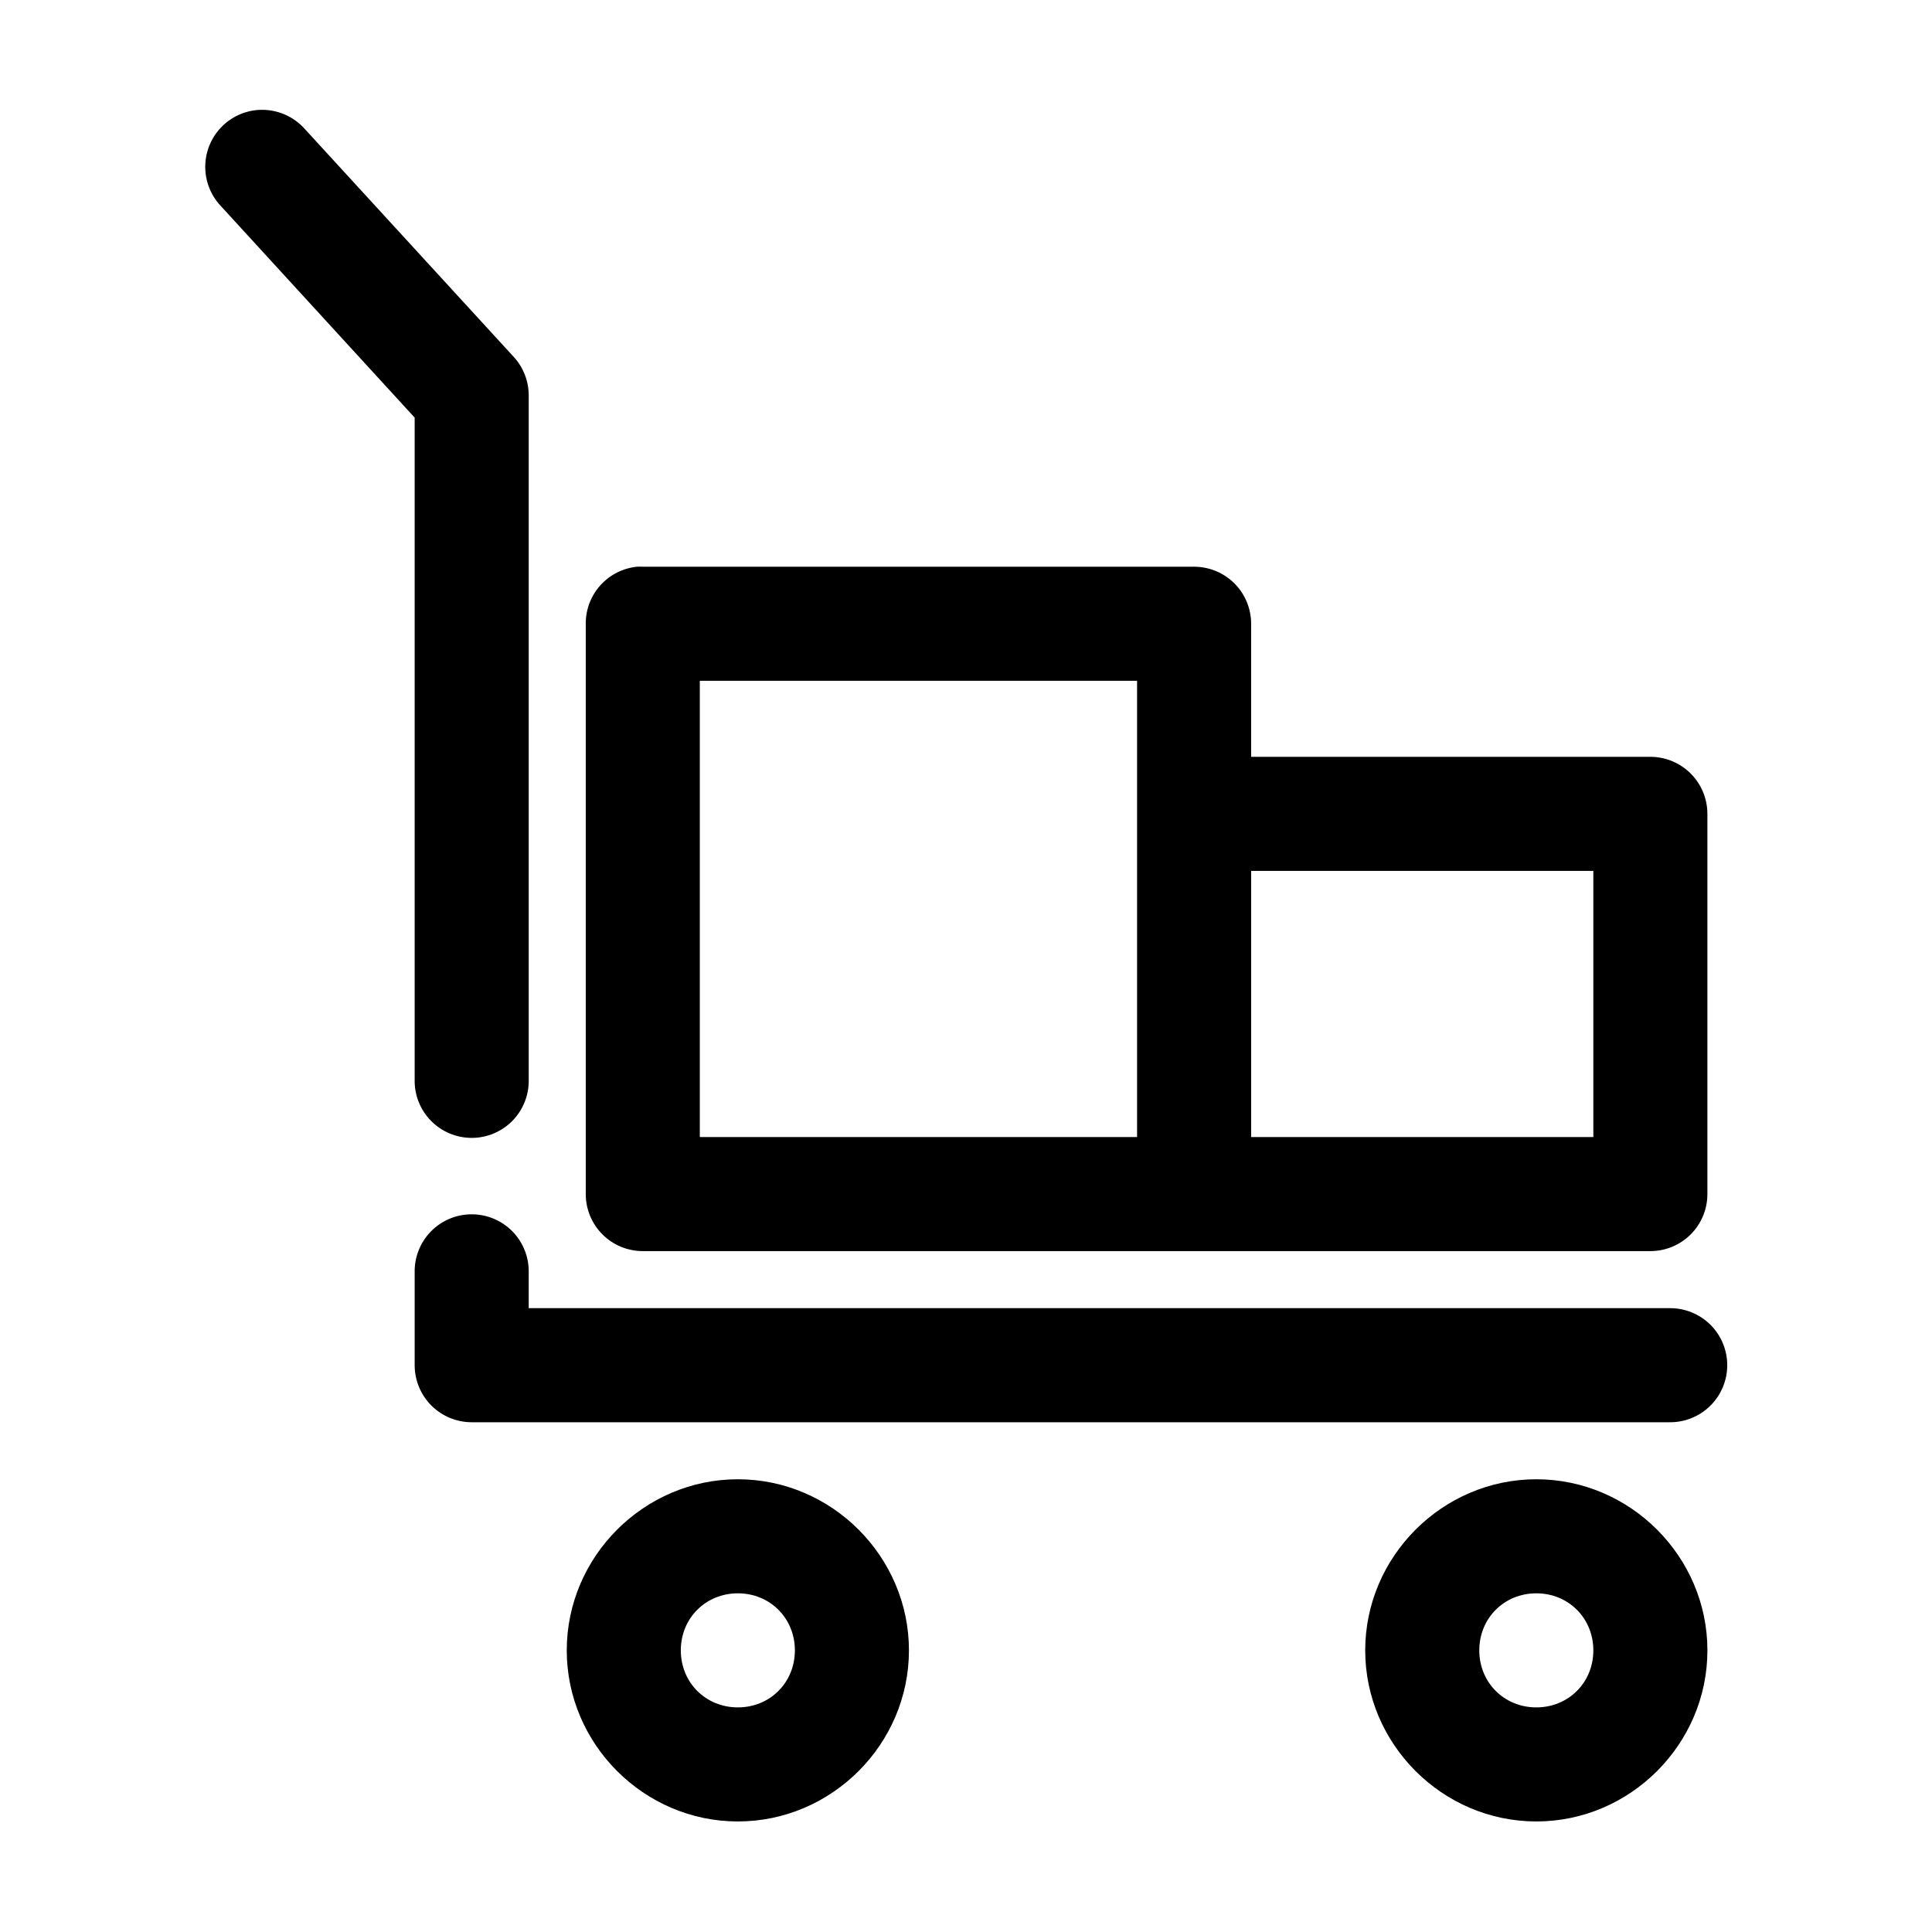
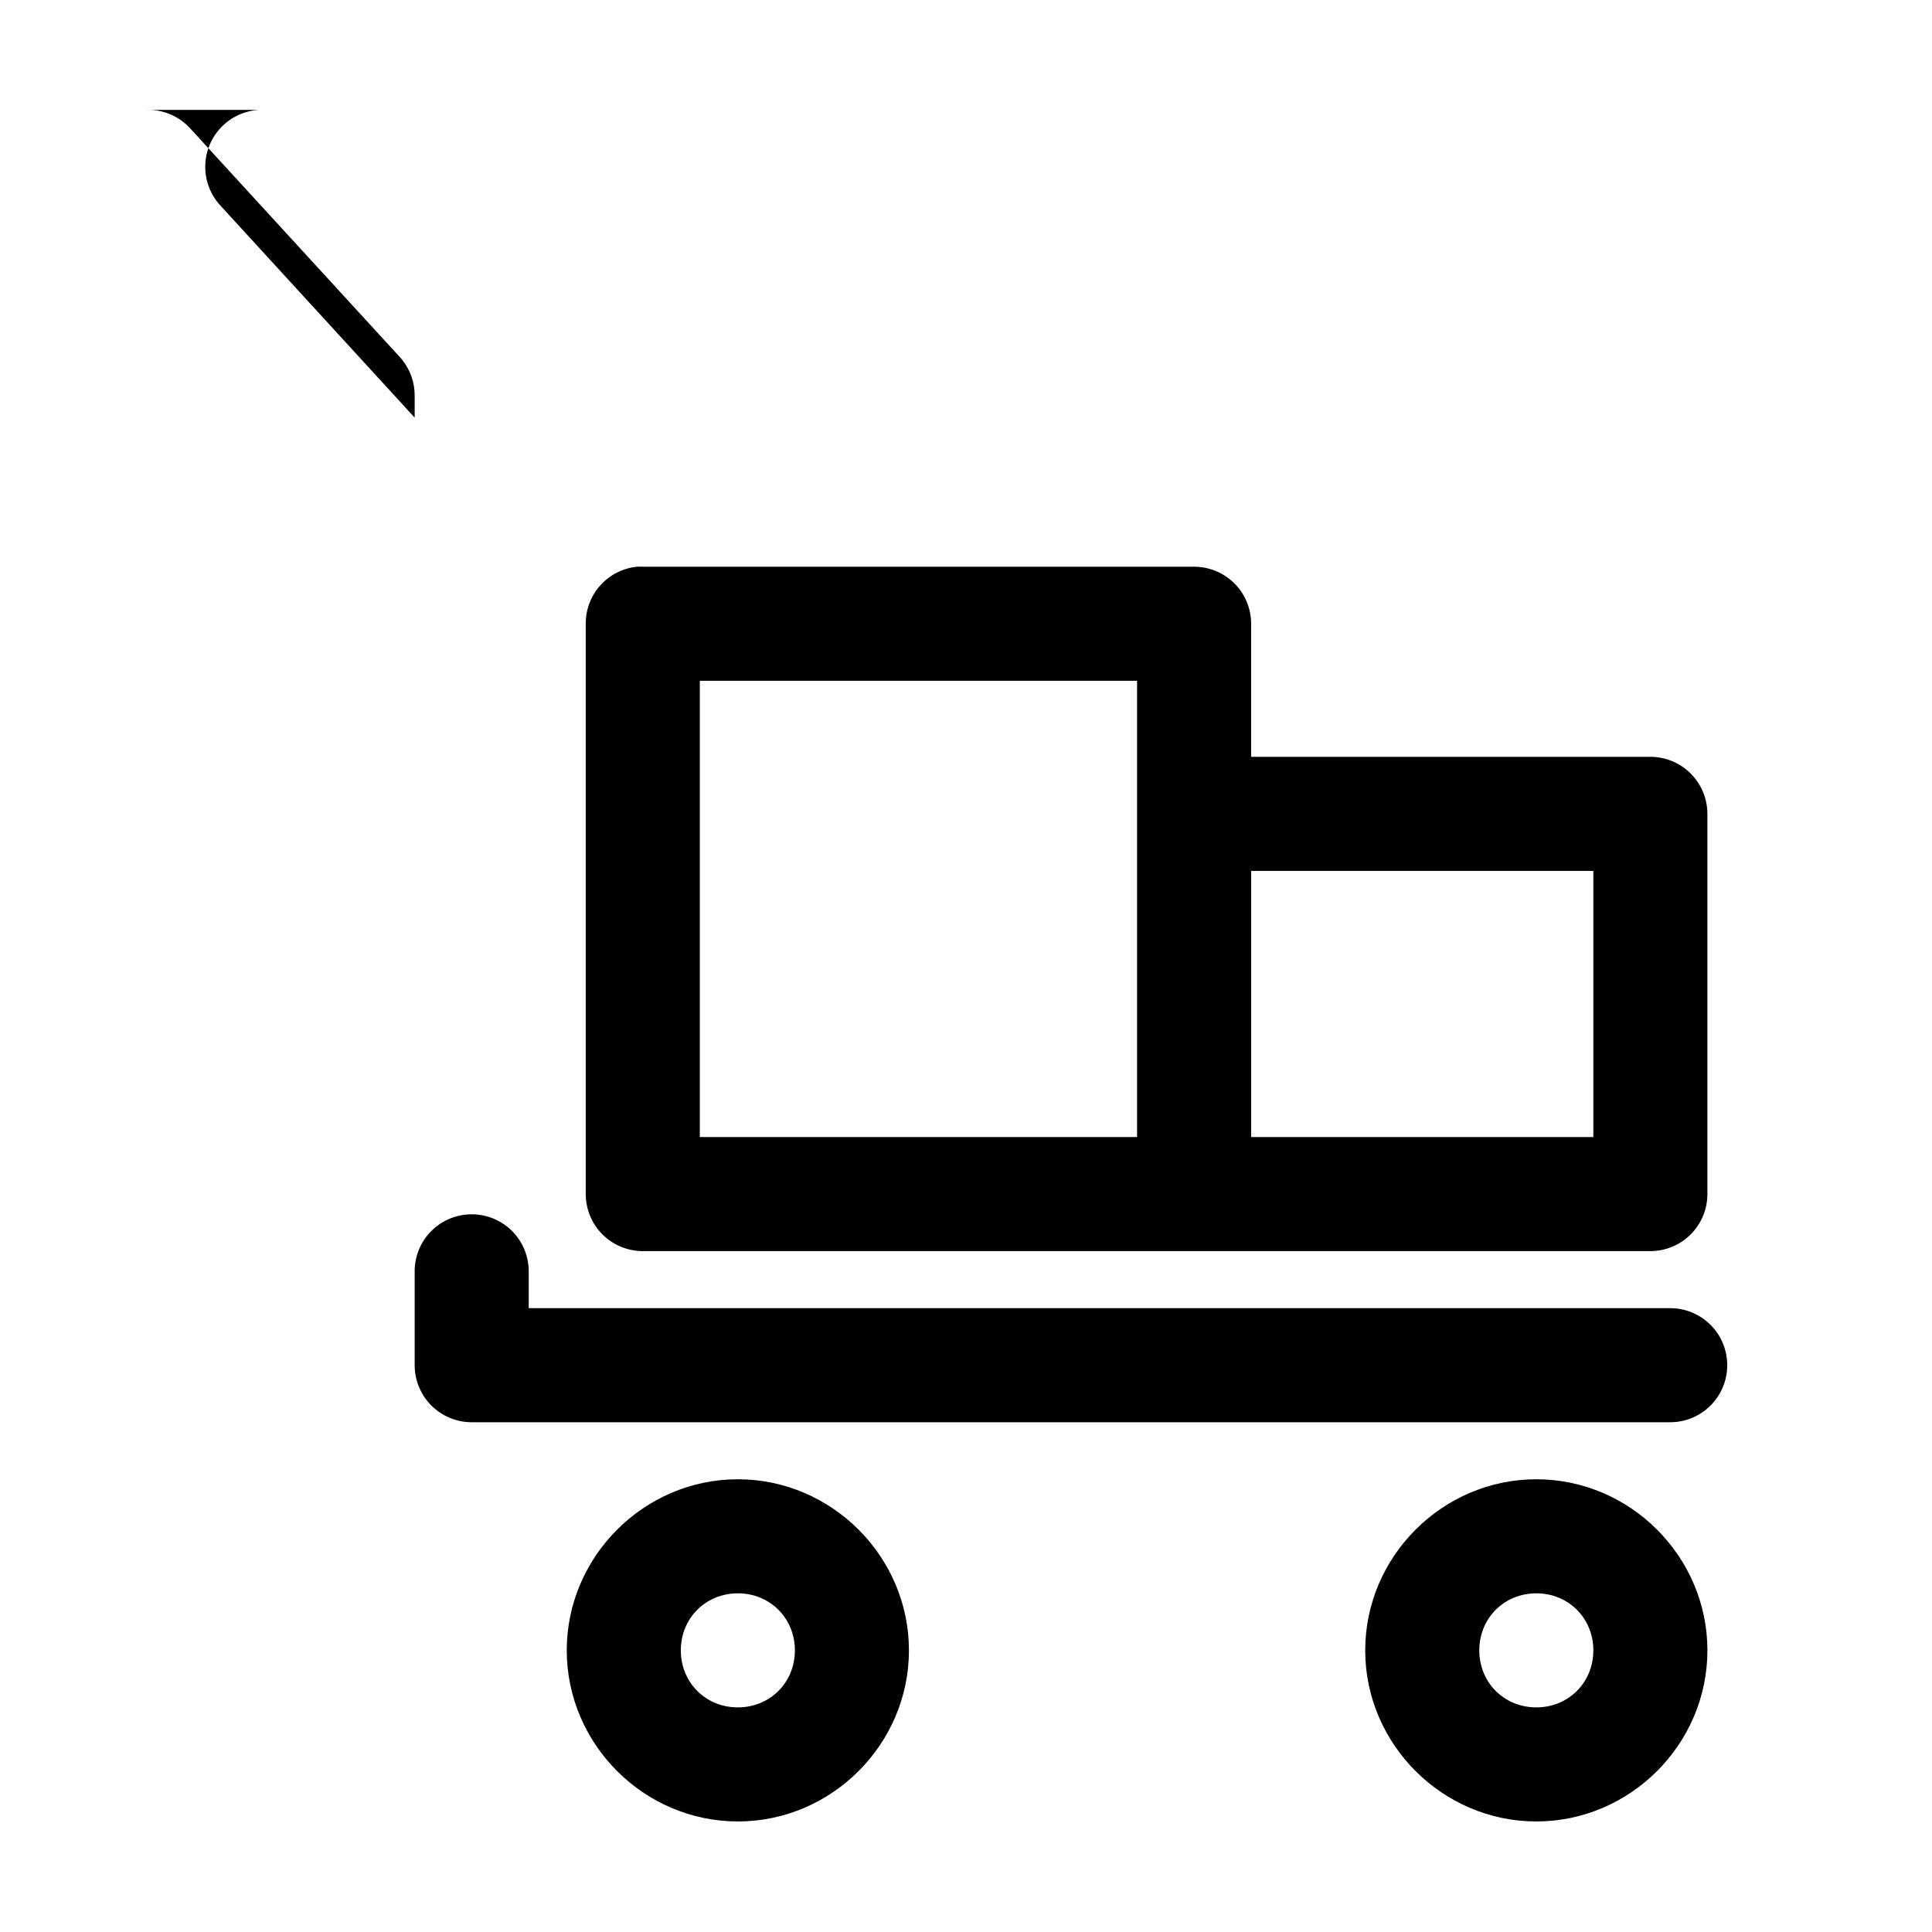
<svg xmlns="http://www.w3.org/2000/svg" fill="#000000" width="800px" height="800px" version="1.1" viewBox="144 144 512 512">
-   <path d="m212.64 173.12c-3.832 0.223-7.438 1.895-10.086 4.676-2.644 2.785-4.133 6.469-4.16 10.309-0.027 3.84 1.406 7.547 4.012 10.367l51.484 56.203v175.55c-0.059 4.047 1.508 7.945 4.352 10.828 2.84 2.879 6.715 4.5 10.762 4.5 4.047 0 7.922-1.621 10.766-4.5 2.84-2.883 4.406-6.781 4.348-10.828v-181.37c0.016-3.785-1.387-7.434-3.934-10.234l-55.422-60.457c-3.062-3.438-7.523-5.293-12.121-5.039zm100.13 121.07c-3.731 0.391-7.184 2.152-9.684 4.945-2.504 2.793-3.879 6.418-3.856 10.168v151.14c0 4.008 1.59 7.852 4.426 10.688 2.836 2.832 6.68 4.426 10.688 4.426h267.02c4.008 0 7.852-1.594 10.688-4.426 2.832-2.836 4.426-6.68 4.426-10.688v-100.76c0-4.012-1.594-7.856-4.426-10.688-2.836-2.836-6.68-4.43-10.688-4.43h-105.8v-35.266c0-4.008-1.594-7.852-4.426-10.688-2.836-2.832-6.68-4.426-10.688-4.426h-146.11c-0.523-0.027-1.051-0.027-1.574 0zm16.688 30.227h115.88v120.91h-115.88zm146.11 50.383h90.684v70.531h-90.684zm-206.72 91c-4.039 0.043-7.891 1.695-10.699 4.594-2.809 2.898-4.344 6.801-4.258 10.836v24.559c0 4.012 1.594 7.856 4.426 10.688 2.836 2.836 6.68 4.43 10.688 4.43h317.4c4.047 0.055 7.945-1.512 10.828-4.352s4.504-6.719 4.504-10.766c0-4.043-1.621-7.922-4.504-10.762s-6.781-4.406-10.828-4.352h-302.29v-9.445c0.086-4.09-1.488-8.039-4.367-10.949-2.879-2.906-6.812-4.523-10.902-4.481zm70.691 70.219c-24.863 0-45.344 20.48-45.344 45.344 0 24.863 20.48 45.34 45.344 45.34s45.34-20.477 45.34-45.34c0-24.863-20.477-45.344-45.34-45.344zm211.6 0c-24.863 0-45.344 20.48-45.344 45.344 0 24.863 20.48 45.34 45.344 45.34s45.344-20.477 45.344-45.34c0-24.863-20.48-45.344-45.344-45.344zm-211.6 30.227c8.523 0 15.113 6.59 15.113 15.117 0 8.523-6.59 15.113-15.113 15.113-8.527 0-15.117-6.59-15.117-15.113 0-8.527 6.59-15.117 15.117-15.117zm211.6 0c8.527 0 15.113 6.59 15.113 15.117 0 8.523-6.586 15.113-15.113 15.113s-15.113-6.59-15.113-15.113c0-8.527 6.586-15.117 15.113-15.117z" />
+   <path d="m212.64 173.12c-3.832 0.223-7.438 1.895-10.086 4.676-2.644 2.785-4.133 6.469-4.16 10.309-0.027 3.84 1.406 7.547 4.012 10.367l51.484 56.203v175.55v-181.37c0.016-3.785-1.387-7.434-3.934-10.234l-55.422-60.457c-3.062-3.438-7.523-5.293-12.121-5.039zm100.13 121.07c-3.731 0.391-7.184 2.152-9.684 4.945-2.504 2.793-3.879 6.418-3.856 10.168v151.14c0 4.008 1.59 7.852 4.426 10.688 2.836 2.832 6.68 4.426 10.688 4.426h267.02c4.008 0 7.852-1.594 10.688-4.426 2.832-2.836 4.426-6.68 4.426-10.688v-100.76c0-4.012-1.594-7.856-4.426-10.688-2.836-2.836-6.68-4.43-10.688-4.43h-105.8v-35.266c0-4.008-1.594-7.852-4.426-10.688-2.836-2.832-6.68-4.426-10.688-4.426h-146.11c-0.523-0.027-1.051-0.027-1.574 0zm16.688 30.227h115.88v120.91h-115.88zm146.11 50.383h90.684v70.531h-90.684zm-206.72 91c-4.039 0.043-7.891 1.695-10.699 4.594-2.809 2.898-4.344 6.801-4.258 10.836v24.559c0 4.012 1.594 7.856 4.426 10.688 2.836 2.836 6.68 4.43 10.688 4.43h317.4c4.047 0.055 7.945-1.512 10.828-4.352s4.504-6.719 4.504-10.766c0-4.043-1.621-7.922-4.504-10.762s-6.781-4.406-10.828-4.352h-302.29v-9.445c0.086-4.09-1.488-8.039-4.367-10.949-2.879-2.906-6.812-4.523-10.902-4.481zm70.691 70.219c-24.863 0-45.344 20.48-45.344 45.344 0 24.863 20.48 45.34 45.344 45.34s45.34-20.477 45.34-45.34c0-24.863-20.477-45.344-45.34-45.344zm211.6 0c-24.863 0-45.344 20.48-45.344 45.344 0 24.863 20.48 45.34 45.344 45.34s45.344-20.477 45.344-45.34c0-24.863-20.48-45.344-45.344-45.344zm-211.6 30.227c8.523 0 15.113 6.59 15.113 15.117 0 8.523-6.59 15.113-15.113 15.113-8.527 0-15.117-6.59-15.117-15.113 0-8.527 6.59-15.117 15.117-15.117zm211.6 0c8.527 0 15.113 6.59 15.113 15.117 0 8.523-6.586 15.113-15.113 15.113s-15.113-6.59-15.113-15.113c0-8.527 6.586-15.117 15.113-15.117z" />
</svg>